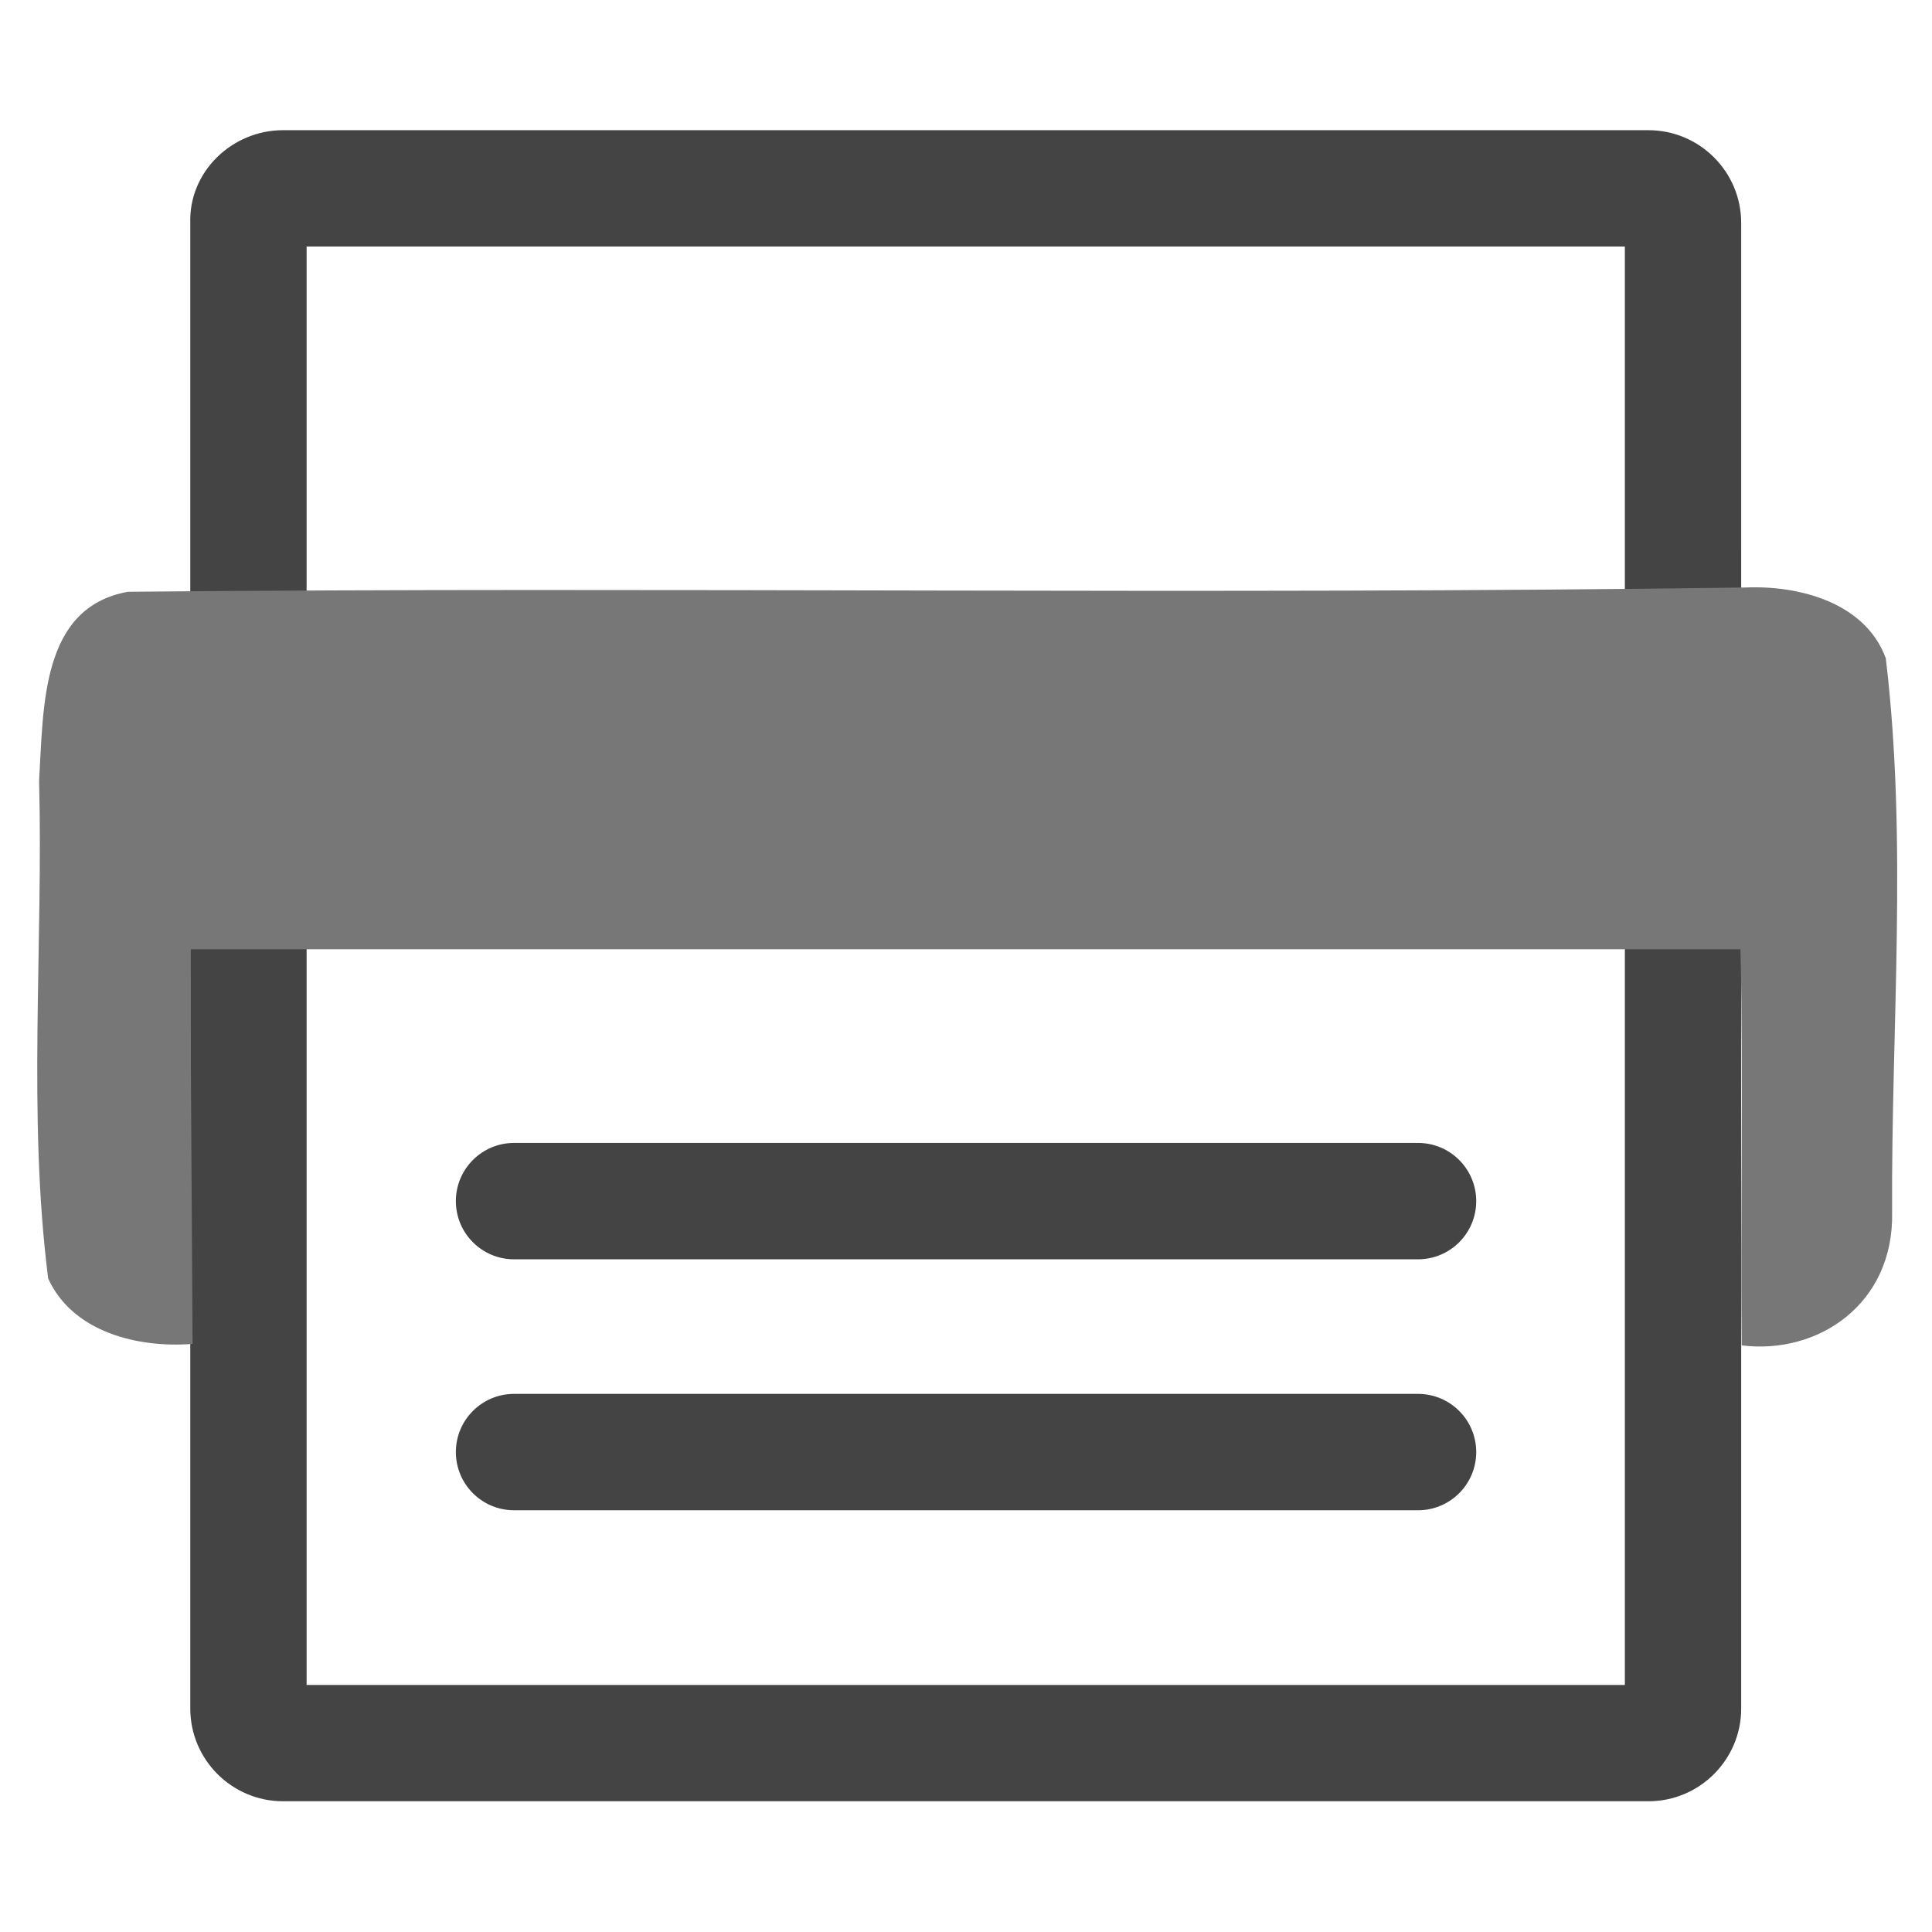
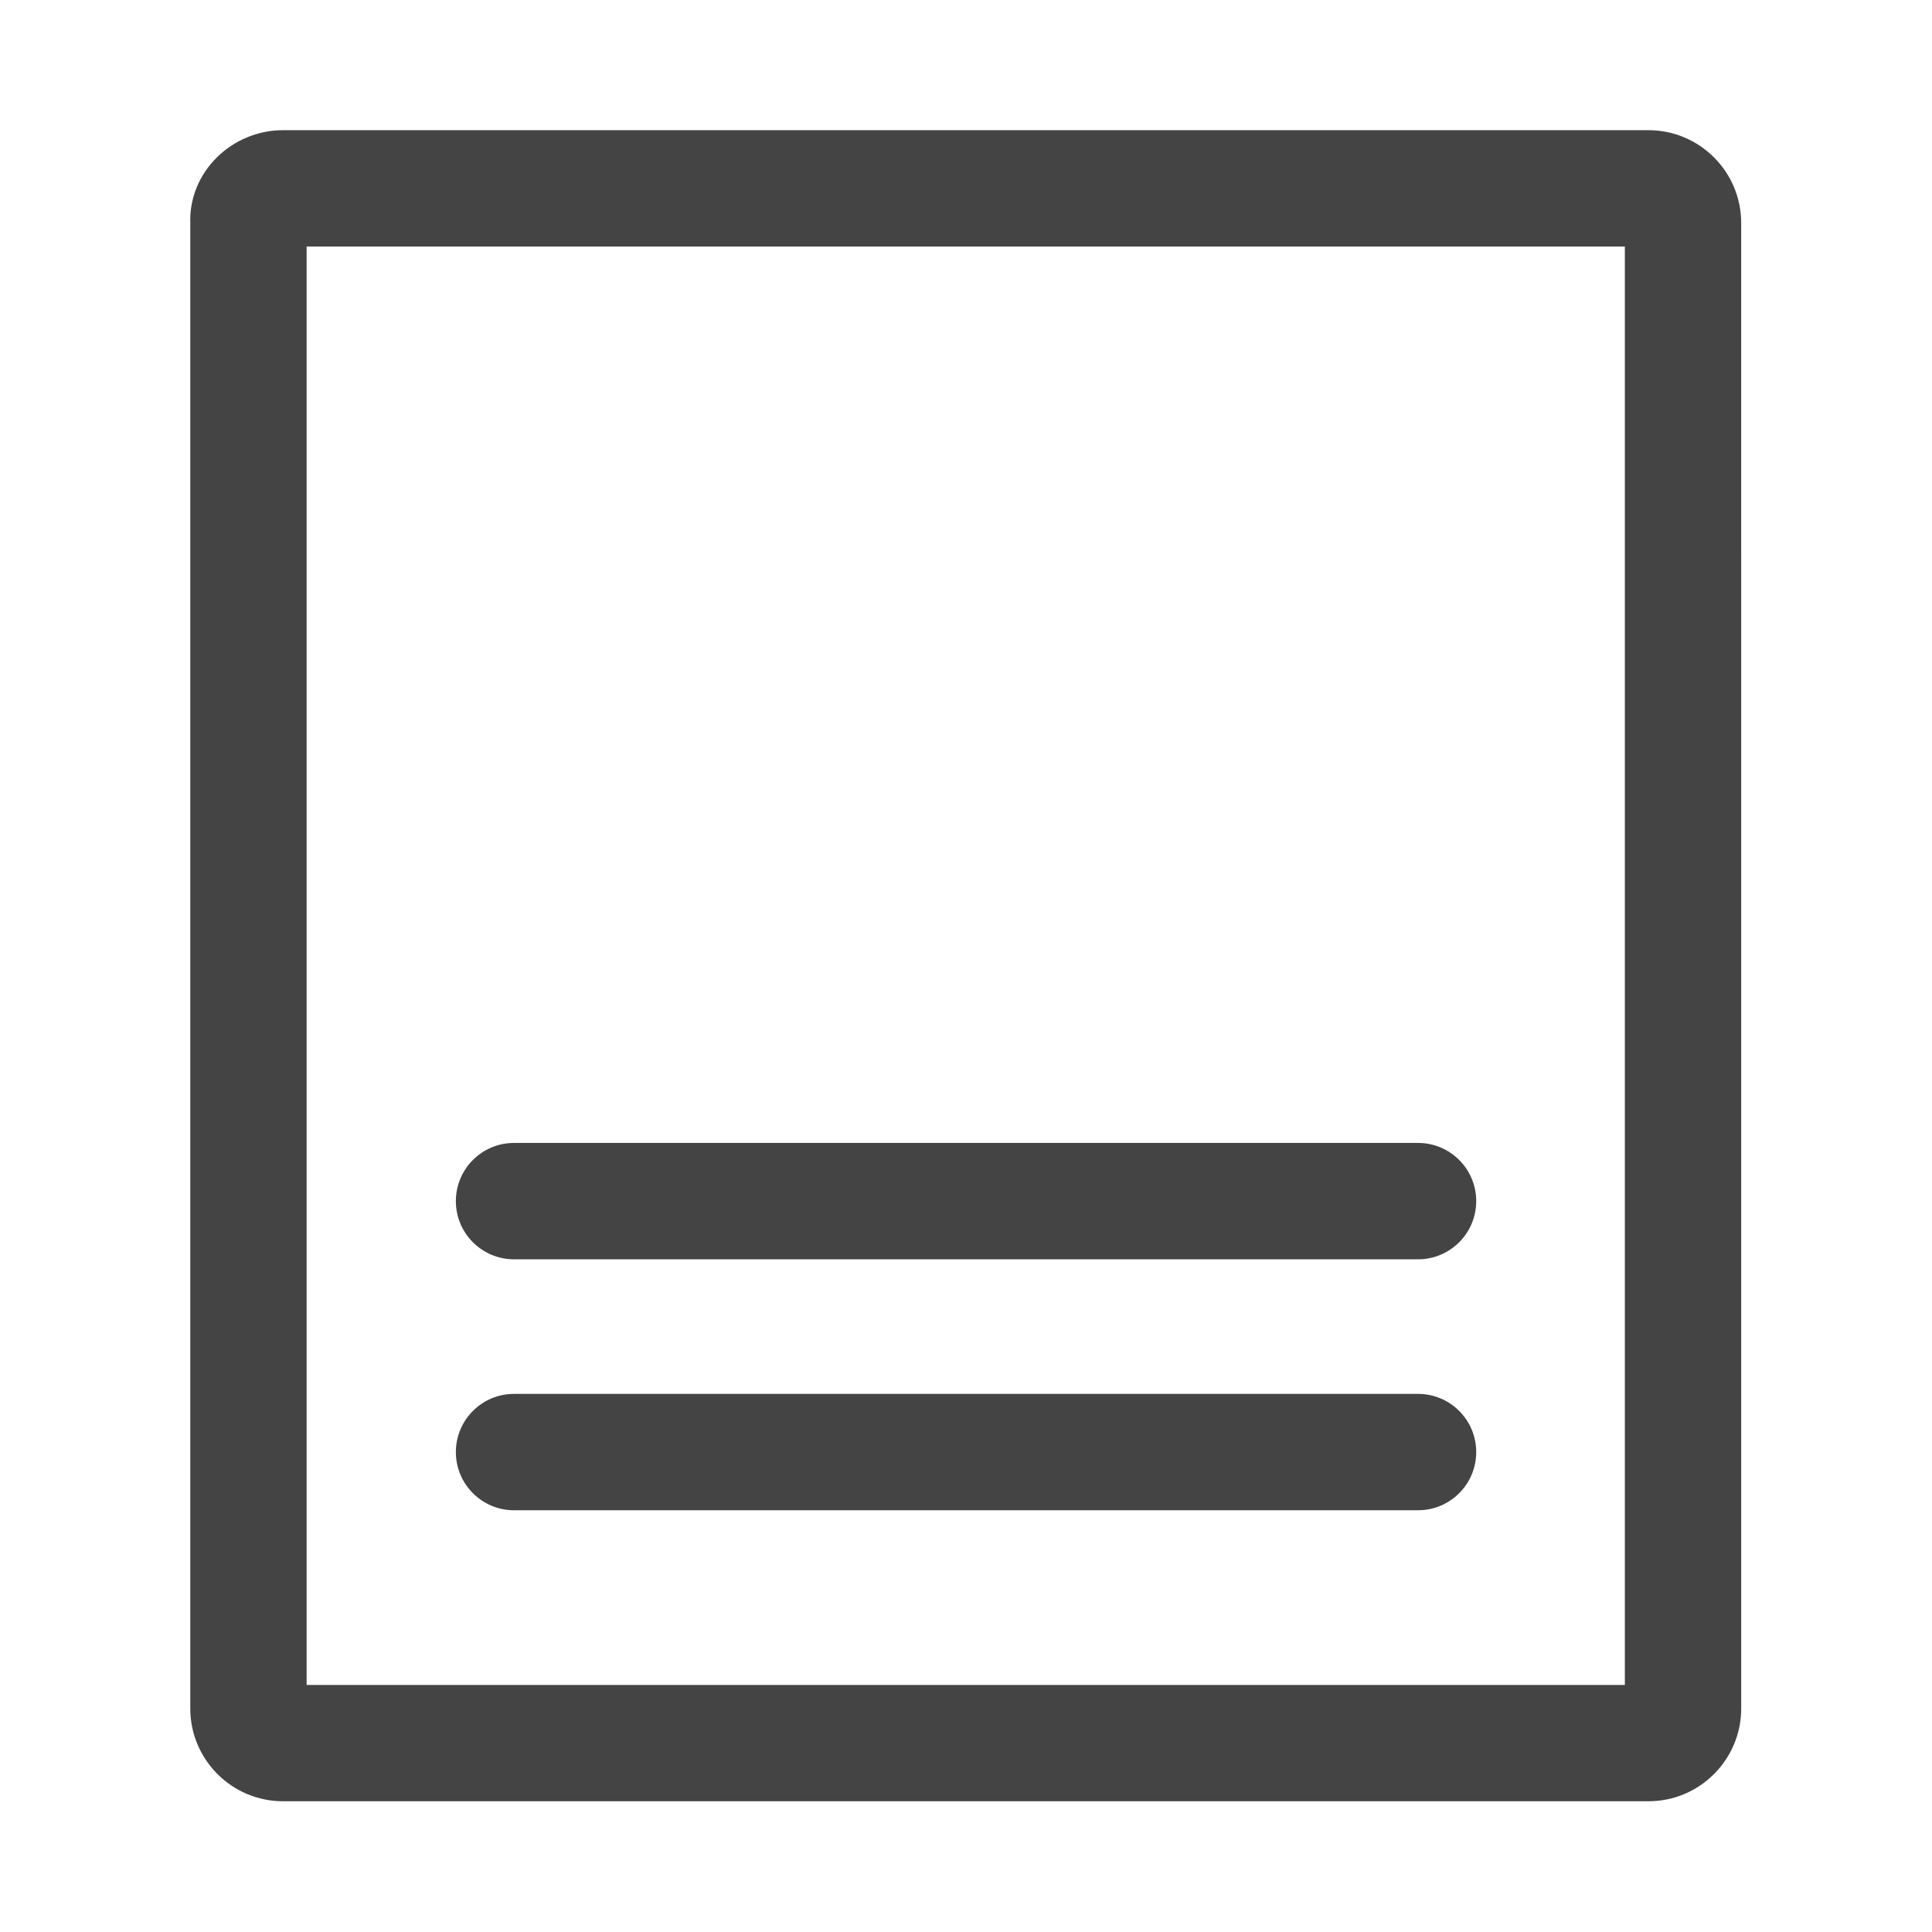
<svg xmlns="http://www.w3.org/2000/svg" xmlns:ns1="http://www.inkscape.org/namespaces/inkscape" xmlns:ns2="http://sodipodi.sourceforge.net/DTD/sodipodi-0.dtd" width="100mm" height="100mm" viewBox="0 0 100 100" version="1.1" id="svg3220" ns1:version="0.92.4 (5da689c313, 2019-01-14)" ns2:docname="print.svg">
  <defs id="defs3214" />
  <ns2:namedview id="base" pagecolor="#ffffff" bordercolor="#666666" borderopacity="1.0" ns1:pageopacity="0.0" ns1:pageshadow="2" ns1:zoom="1.4" ns1:cx="142.6697" ns1:cy="-2.2948947" ns1:document-units="mm" ns1:current-layer="g3771" showgrid="false" ns1:window-width="1264" ns1:window-height="1361" ns1:window-x="1280" ns1:window-y="0" ns1:window-maximized="0" showguides="true" ns1:guide-bbox="true" ns1:lockguides="false" ns1:snap-bbox="true" ns1:bbox-nodes="true" ns1:bbox-paths="true" ns1:snap-bbox-edge-midpoints="true" ns1:snap-bbox-midpoints="true" ns1:object-paths="true" ns1:snap-intersection-paths="true" ns1:snap-smooth-nodes="true" ns1:snap-midpoints="true" ns1:snap-object-midpoints="true" ns1:snap-center="true" ns1:snap-text-baseline="true" ns1:snap-page="true">
    <ns2:guide position="90.648,117.461" orientation="0,1" id="guide4917" ns1:locked="false" />
    <ns2:guide position="11.979,23.119" orientation="1,0" id="guide4919" ns1:locked="false" />
    <ns2:guide position="19.048,48.868" orientation="0,1" id="guide4921" ns1:locked="false" />
    <ns2:guide position="19.048,28.555" orientation="0,1" id="guide4923" ns1:locked="false" />
    <ns2:guide position="88.032,26.793" orientation="1,0" id="guide4925" ns1:locked="false" />
  </ns2:namedview>
  <g ns1:label="Layer 1" ns1:groupmode="layer" id="layer1" transform="translate(0,-197)">
    <g id="g3771" transform="matrix(0.5,0,0,0.5,-397.998,-140.787)">
      <path style="fill:#444444;fill-opacity:1;stroke-width:1.89" d="m 55.377,25.471 c -10.006,0 -18.459,8.147 -18.148,18.148 v 64.305 162.105 32.152 32.152 c 0,10.008 8.142,18.148 18.148,18.148 H 322.578 c 10.006,0 18.148,-8.142 18.148,-18.148 V 302.182 270.029 107.924 h -0.002 V 43.619 c 0,-10.008 -8.142,-18.148 -18.148,-18.148 z m 4.617,22.766 H 317.959 v 29.844 29.844 85.33 20.414 116.049 H 59.994 V 213.668 193.254 107.924 78.08 Z" transform="matrix(0.529,0,0,0.529,796,675.577)" id="path3765" ns1:connector-curvature="0" ns2:nodetypes="sscccssssccccsssccccccccccccc" />
      <path id="path3767" d="m 942.79,793.89 h -93.579 c -3.327,0 -6.024,2.697 -6.024,6.024 0,3.327 2.697,6.023 6.024,6.023 h 93.579 c 3.327,0 6.023,-2.696 6.023,-6.023 0,-3.327 -2.695,-6.024 -6.023,-6.024 z" ns1:connector-curvature="0" style="fill:#444444;fill-opacity:1" ns2:nodetypes="sssssss" />
      <path id="path3769" d="m 942.79,819.869 h -93.579 c -3.327,0 -6.024,2.696 -6.024,6.023 0,3.327 2.697,6.023 6.024,6.023 h 93.579 c 3.327,0 6.023,-2.696 6.023,-6.023 0,-3.327 -2.695,-6.023 -6.023,-6.023 z" ns1:connector-curvature="0" style="fill:#444444;fill-opacity:1" ns2:nodetypes="sssssss" />
-       <path style="fill:#777777;fill-opacity:1;stroke-width:1" d="m 976.756,736.389 c -55.802,0.788 -111.694,-0.087 -167.514,0.445 -9.018,1.621 -8.73,11.828 -9.199,19.547 0.441,17.161 -1.203,34.611 0.939,51.545 2.542,5.574 9.337,7.218 14.951,6.766 -0.084,-13.617 -0.171,-27.233 -0.254,-40.85 h 160.49 c 0.324,13.482 -0.017,28.214 0.132,41.007 7.877,0.987 15.787,-4.262 15.566,-13.821 -0.104,-19.087 1.619,-38.356 -0.653,-57.309 -2.112,-5.753 -8.933,-7.55 -14.459,-7.33 z" id="path3765-7" ns1:connector-curvature="0" ns2:nodetypes="ccccccccccc" />
    </g>
  </g>
</svg>